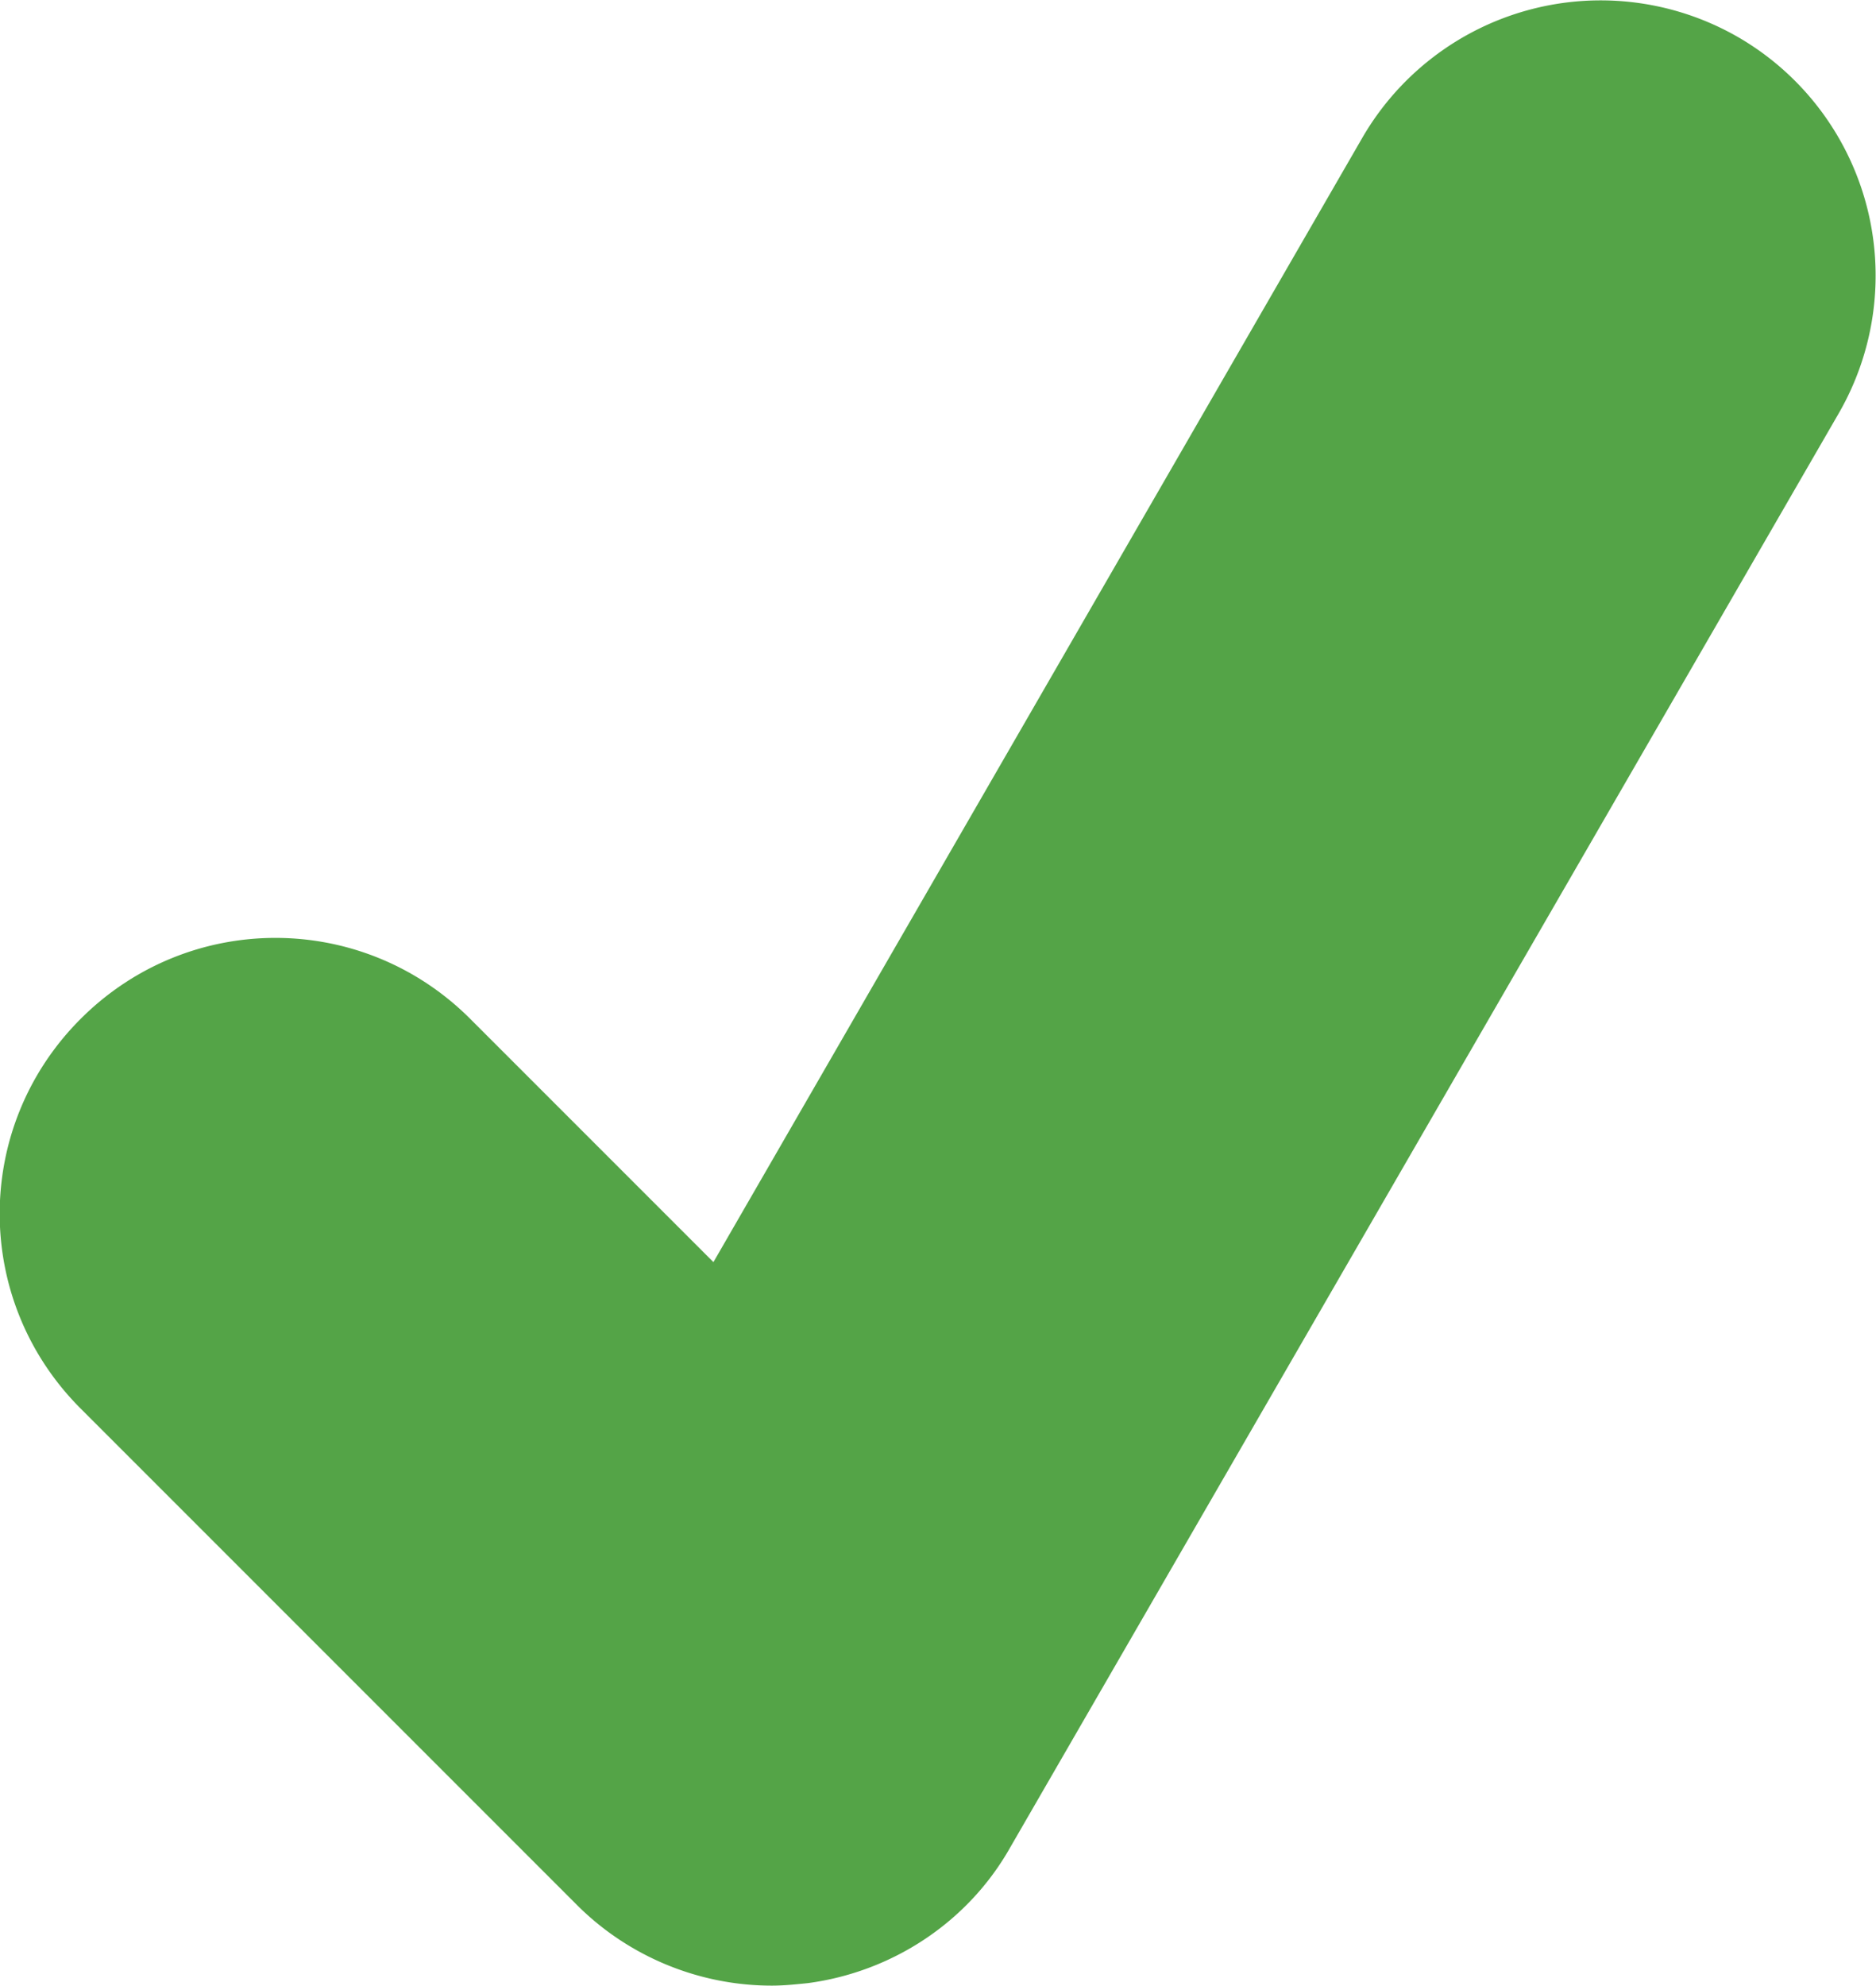
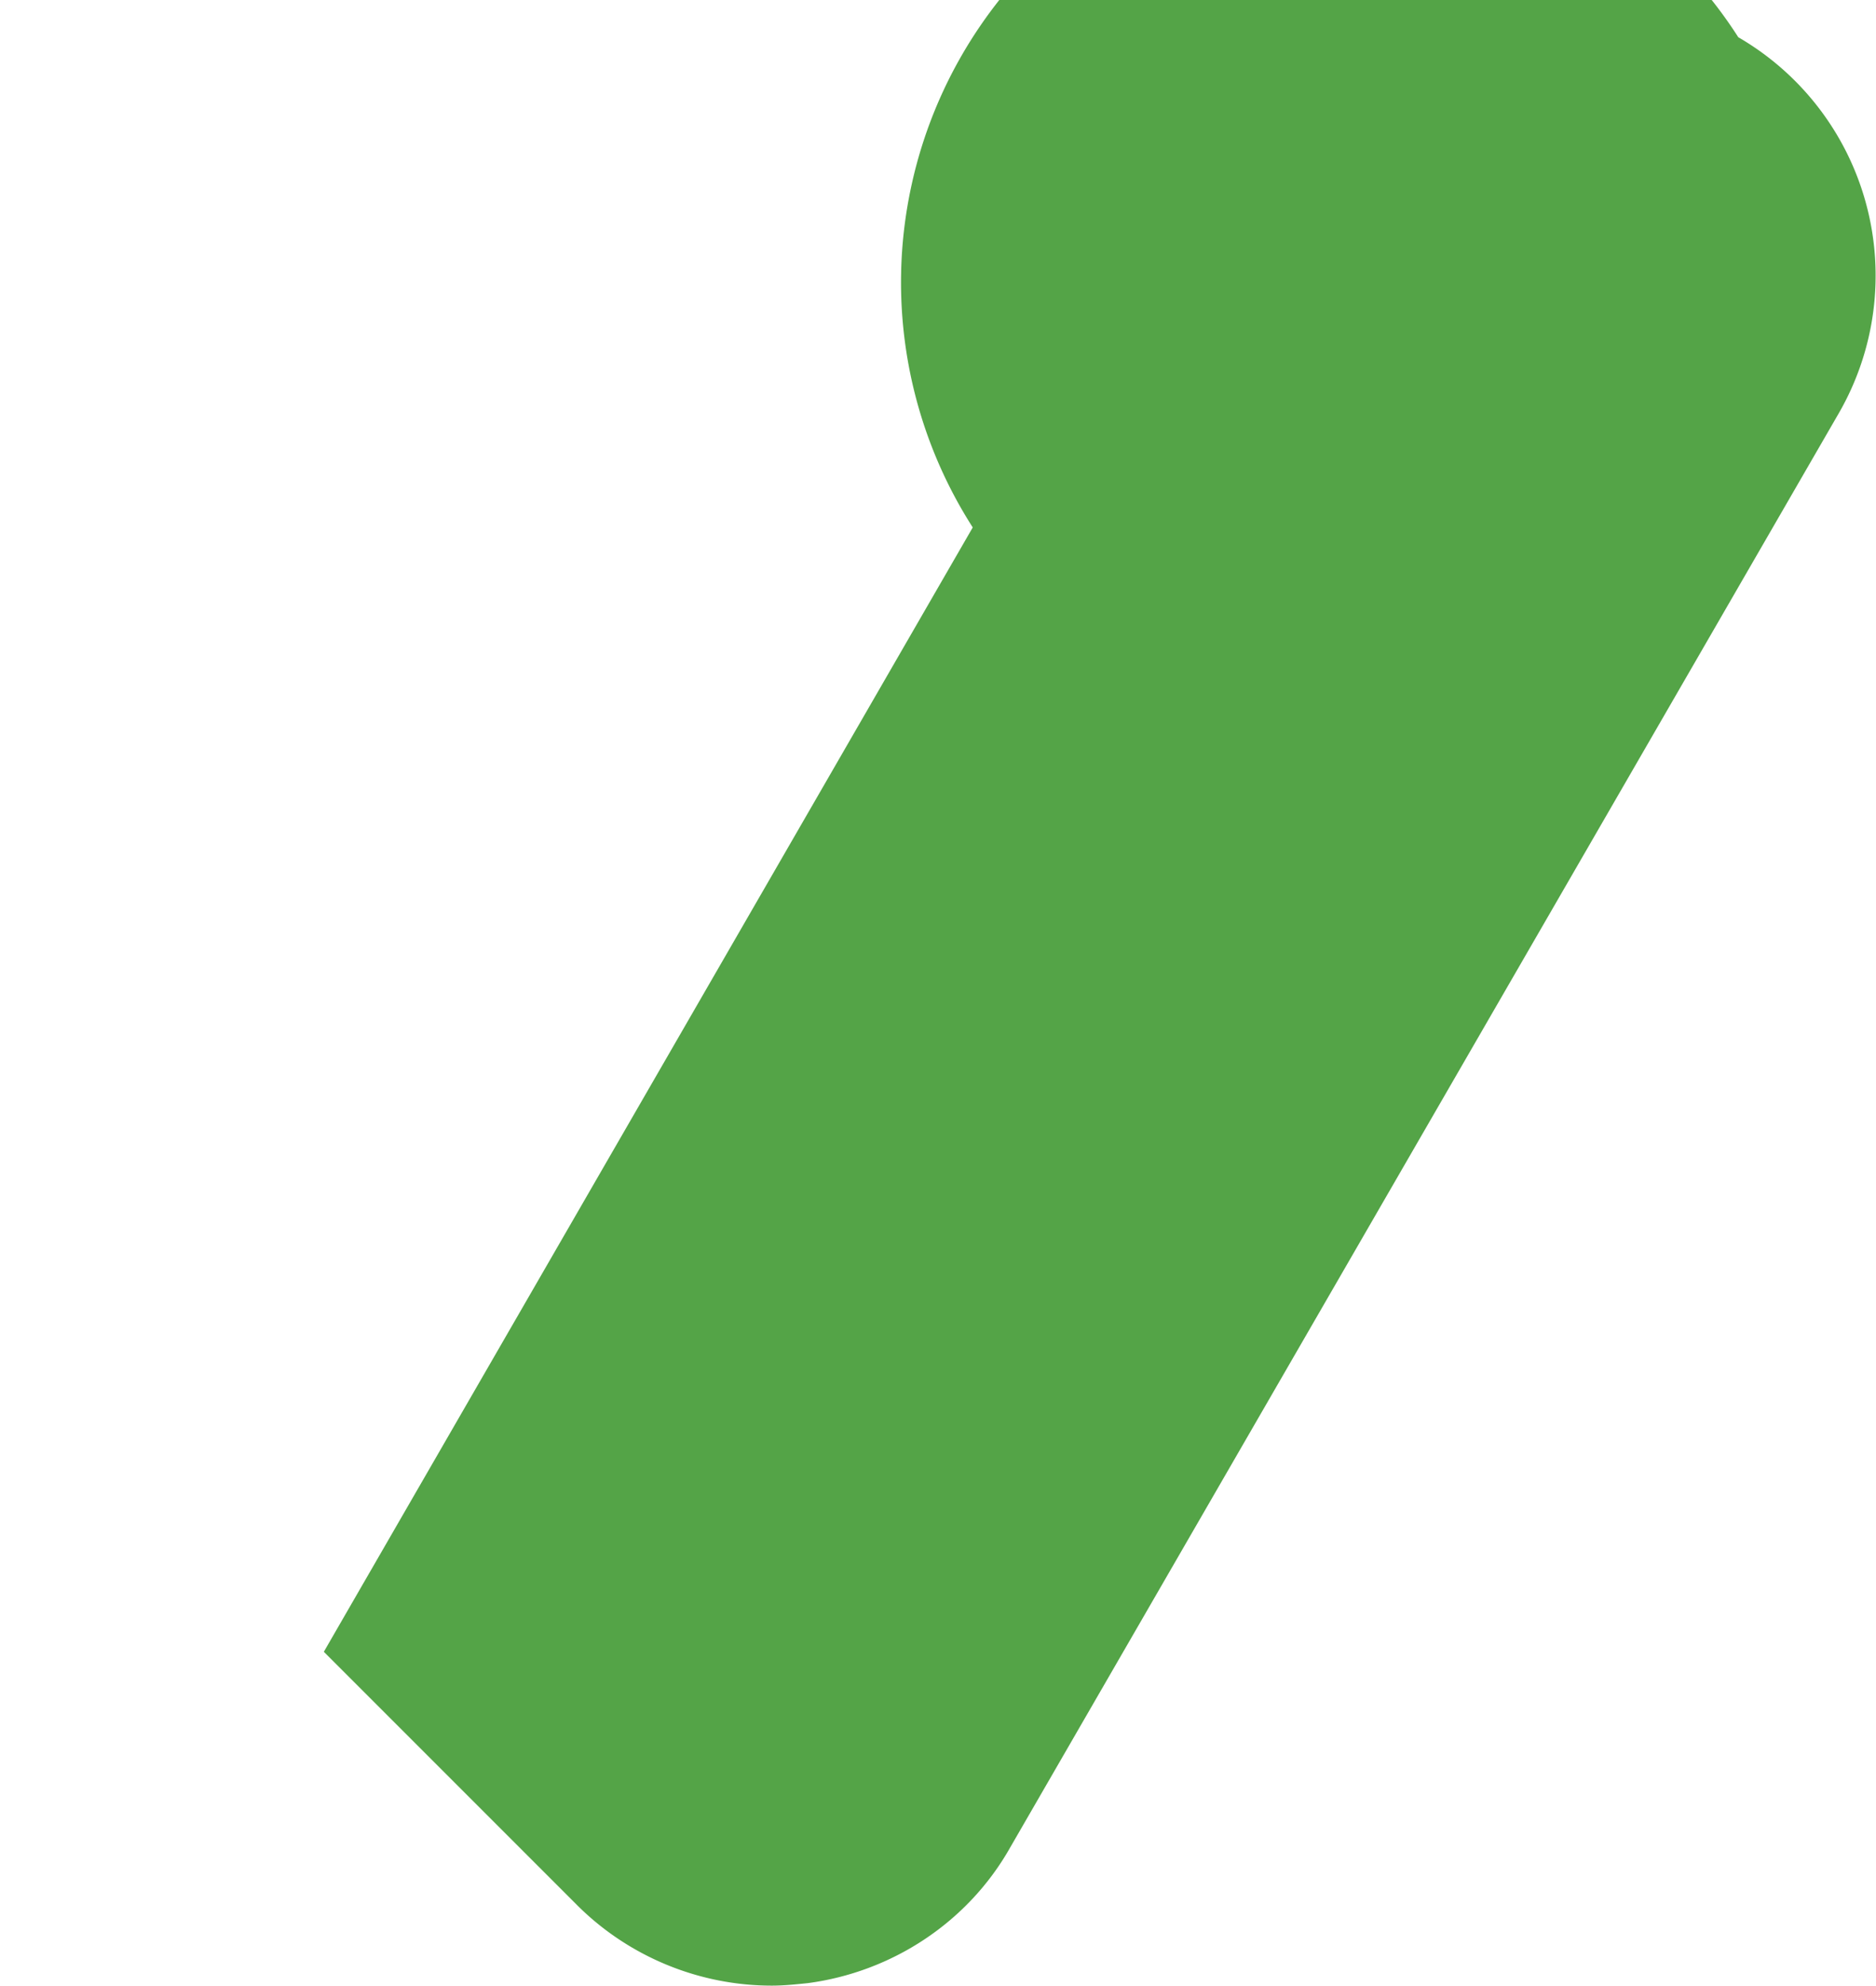
<svg xmlns="http://www.w3.org/2000/svg" width="15.12" height="16">
-   <path d="M4.65 15.35l-4-4c-.87-.87-.87-2.27 0-3.14.87-.87 2.27-.87 3.14 0l1.96 1.96 5.23-9.06A2.22 2.22 0 0114.01.3a2.22 2.22 0 01.81 3.03L8.14 14.89c-.34.6-.95 1-1.63 1.09-.1.01-.19.02-.29.02-.58 0-1.15-.23-1.57-.65z" fill="#54a447" />
+   <path d="M4.65 15.35l-4-4l1.96 1.96 5.23-9.06A2.22 2.22 0 0114.01.3a2.22 2.22 0 01.81 3.03L8.14 14.89c-.34.6-.95 1-1.63 1.09-.1.01-.19.02-.29.02-.58 0-1.15-.23-1.57-.65z" fill="#54a447" />
</svg>